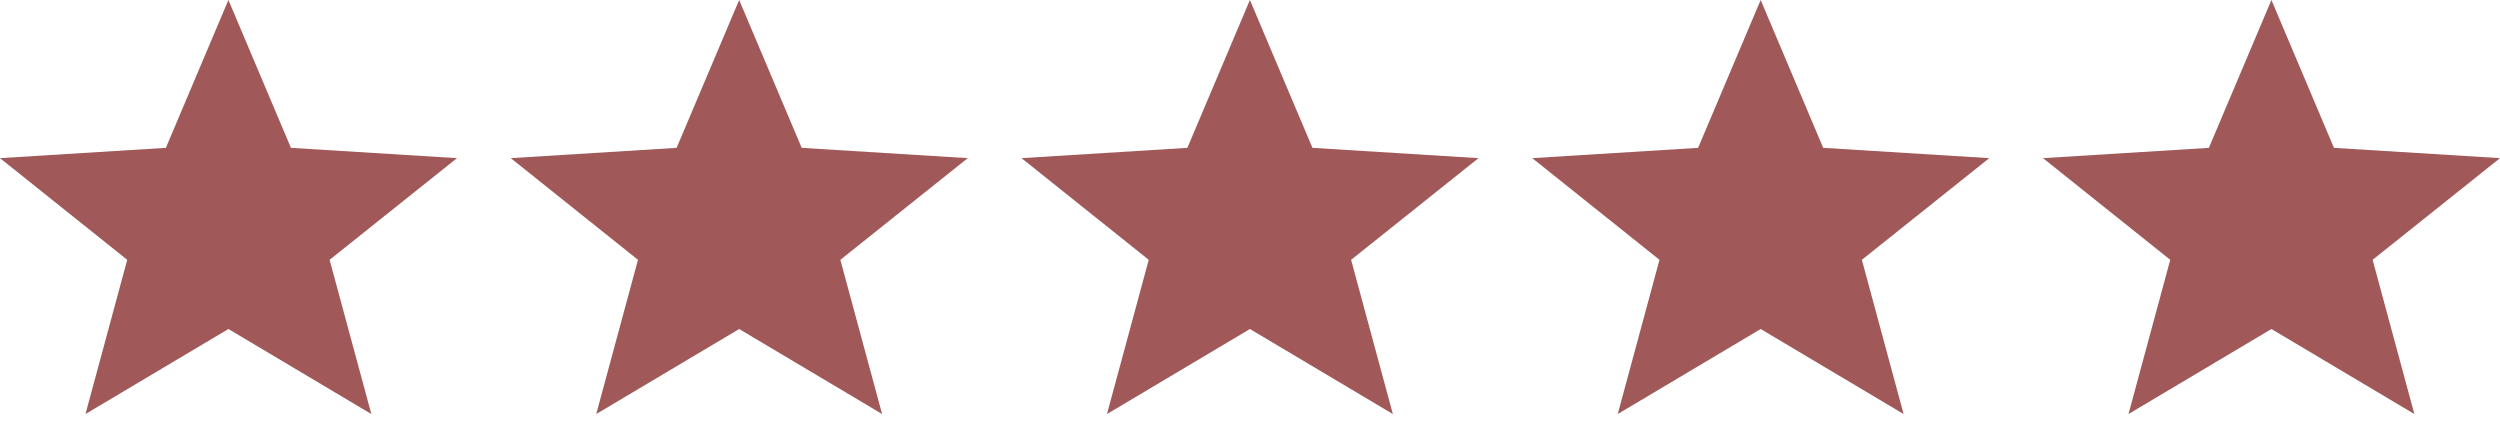
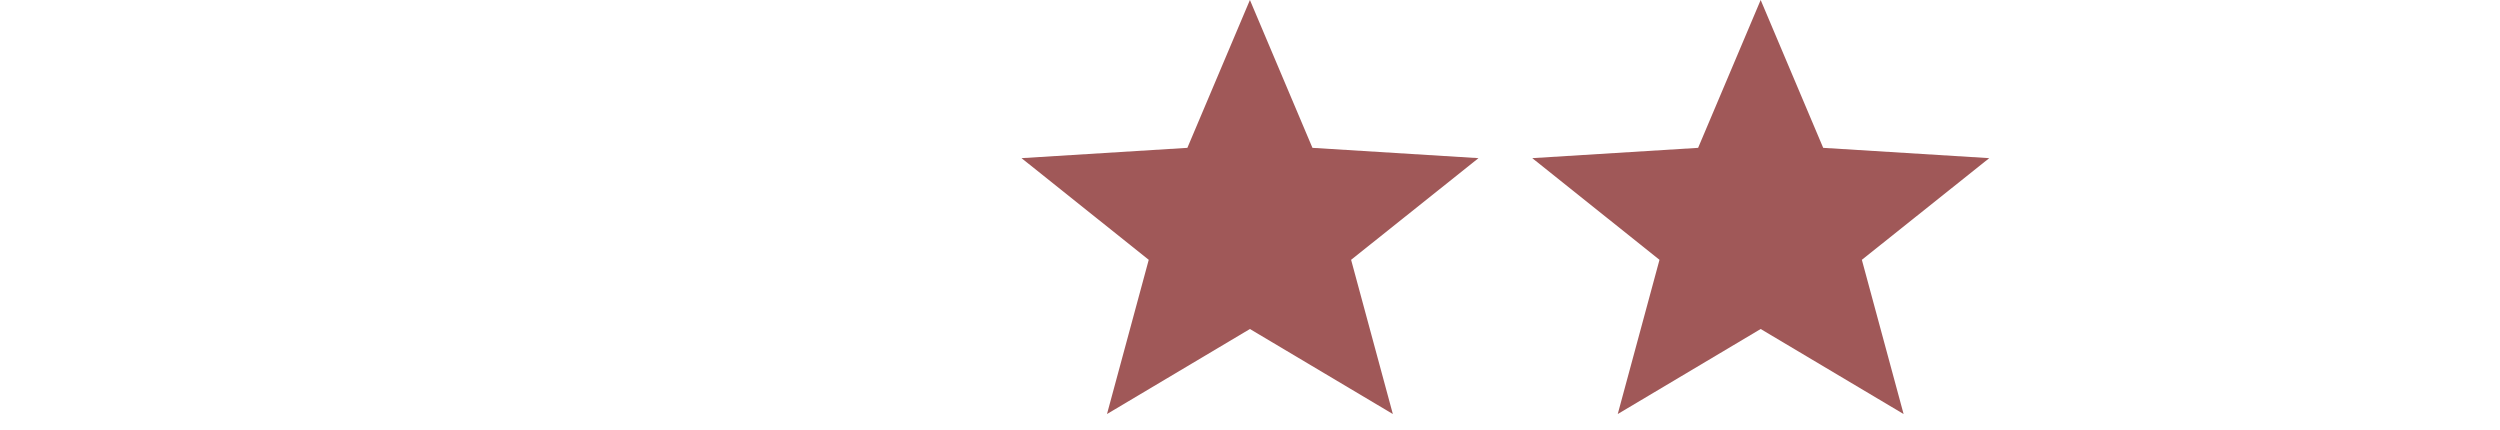
<svg xmlns="http://www.w3.org/2000/svg" width="93" height="16" viewBox="0 0 93 16" fill="none">
-   <path d="M17 5.883L10.823 5.5L8.497 0L6.17 5.5L0 5.883L4.733 9.665L3.18 15.402L8.497 12.239L13.814 15.402L12.261 9.665L17 5.883Z" fill="#A05858" />
-   <path d="M36 5.883L29.823 5.5L27.497 0L25.17 5.5L19 5.883L23.733 9.665L22.18 15.402L27.497 12.239L32.814 15.402L31.261 9.665L36 5.883Z" fill="#A05858" />
  <path d="M55 5.883L48.823 5.5L46.497 0L44.17 5.5L38 5.883L42.733 9.665L41.18 15.402L46.497 12.239L51.814 15.402L50.261 9.665L55 5.883Z" fill="#A05858" />
  <path d="M74 5.883L67.823 5.5L65.497 0L63.17 5.5L57 5.883L61.733 9.665L60.18 15.402L65.497 12.239L70.814 15.402L69.261 9.665L74 5.883Z" fill="#A05858" />
-   <path d="M93 5.883L86.823 5.5L84.497 0L82.17 5.5L76 5.883L80.733 9.665L79.18 15.402L84.497 12.239L89.814 15.402L88.261 9.665L93 5.883Z" fill="#A05858" />
</svg>